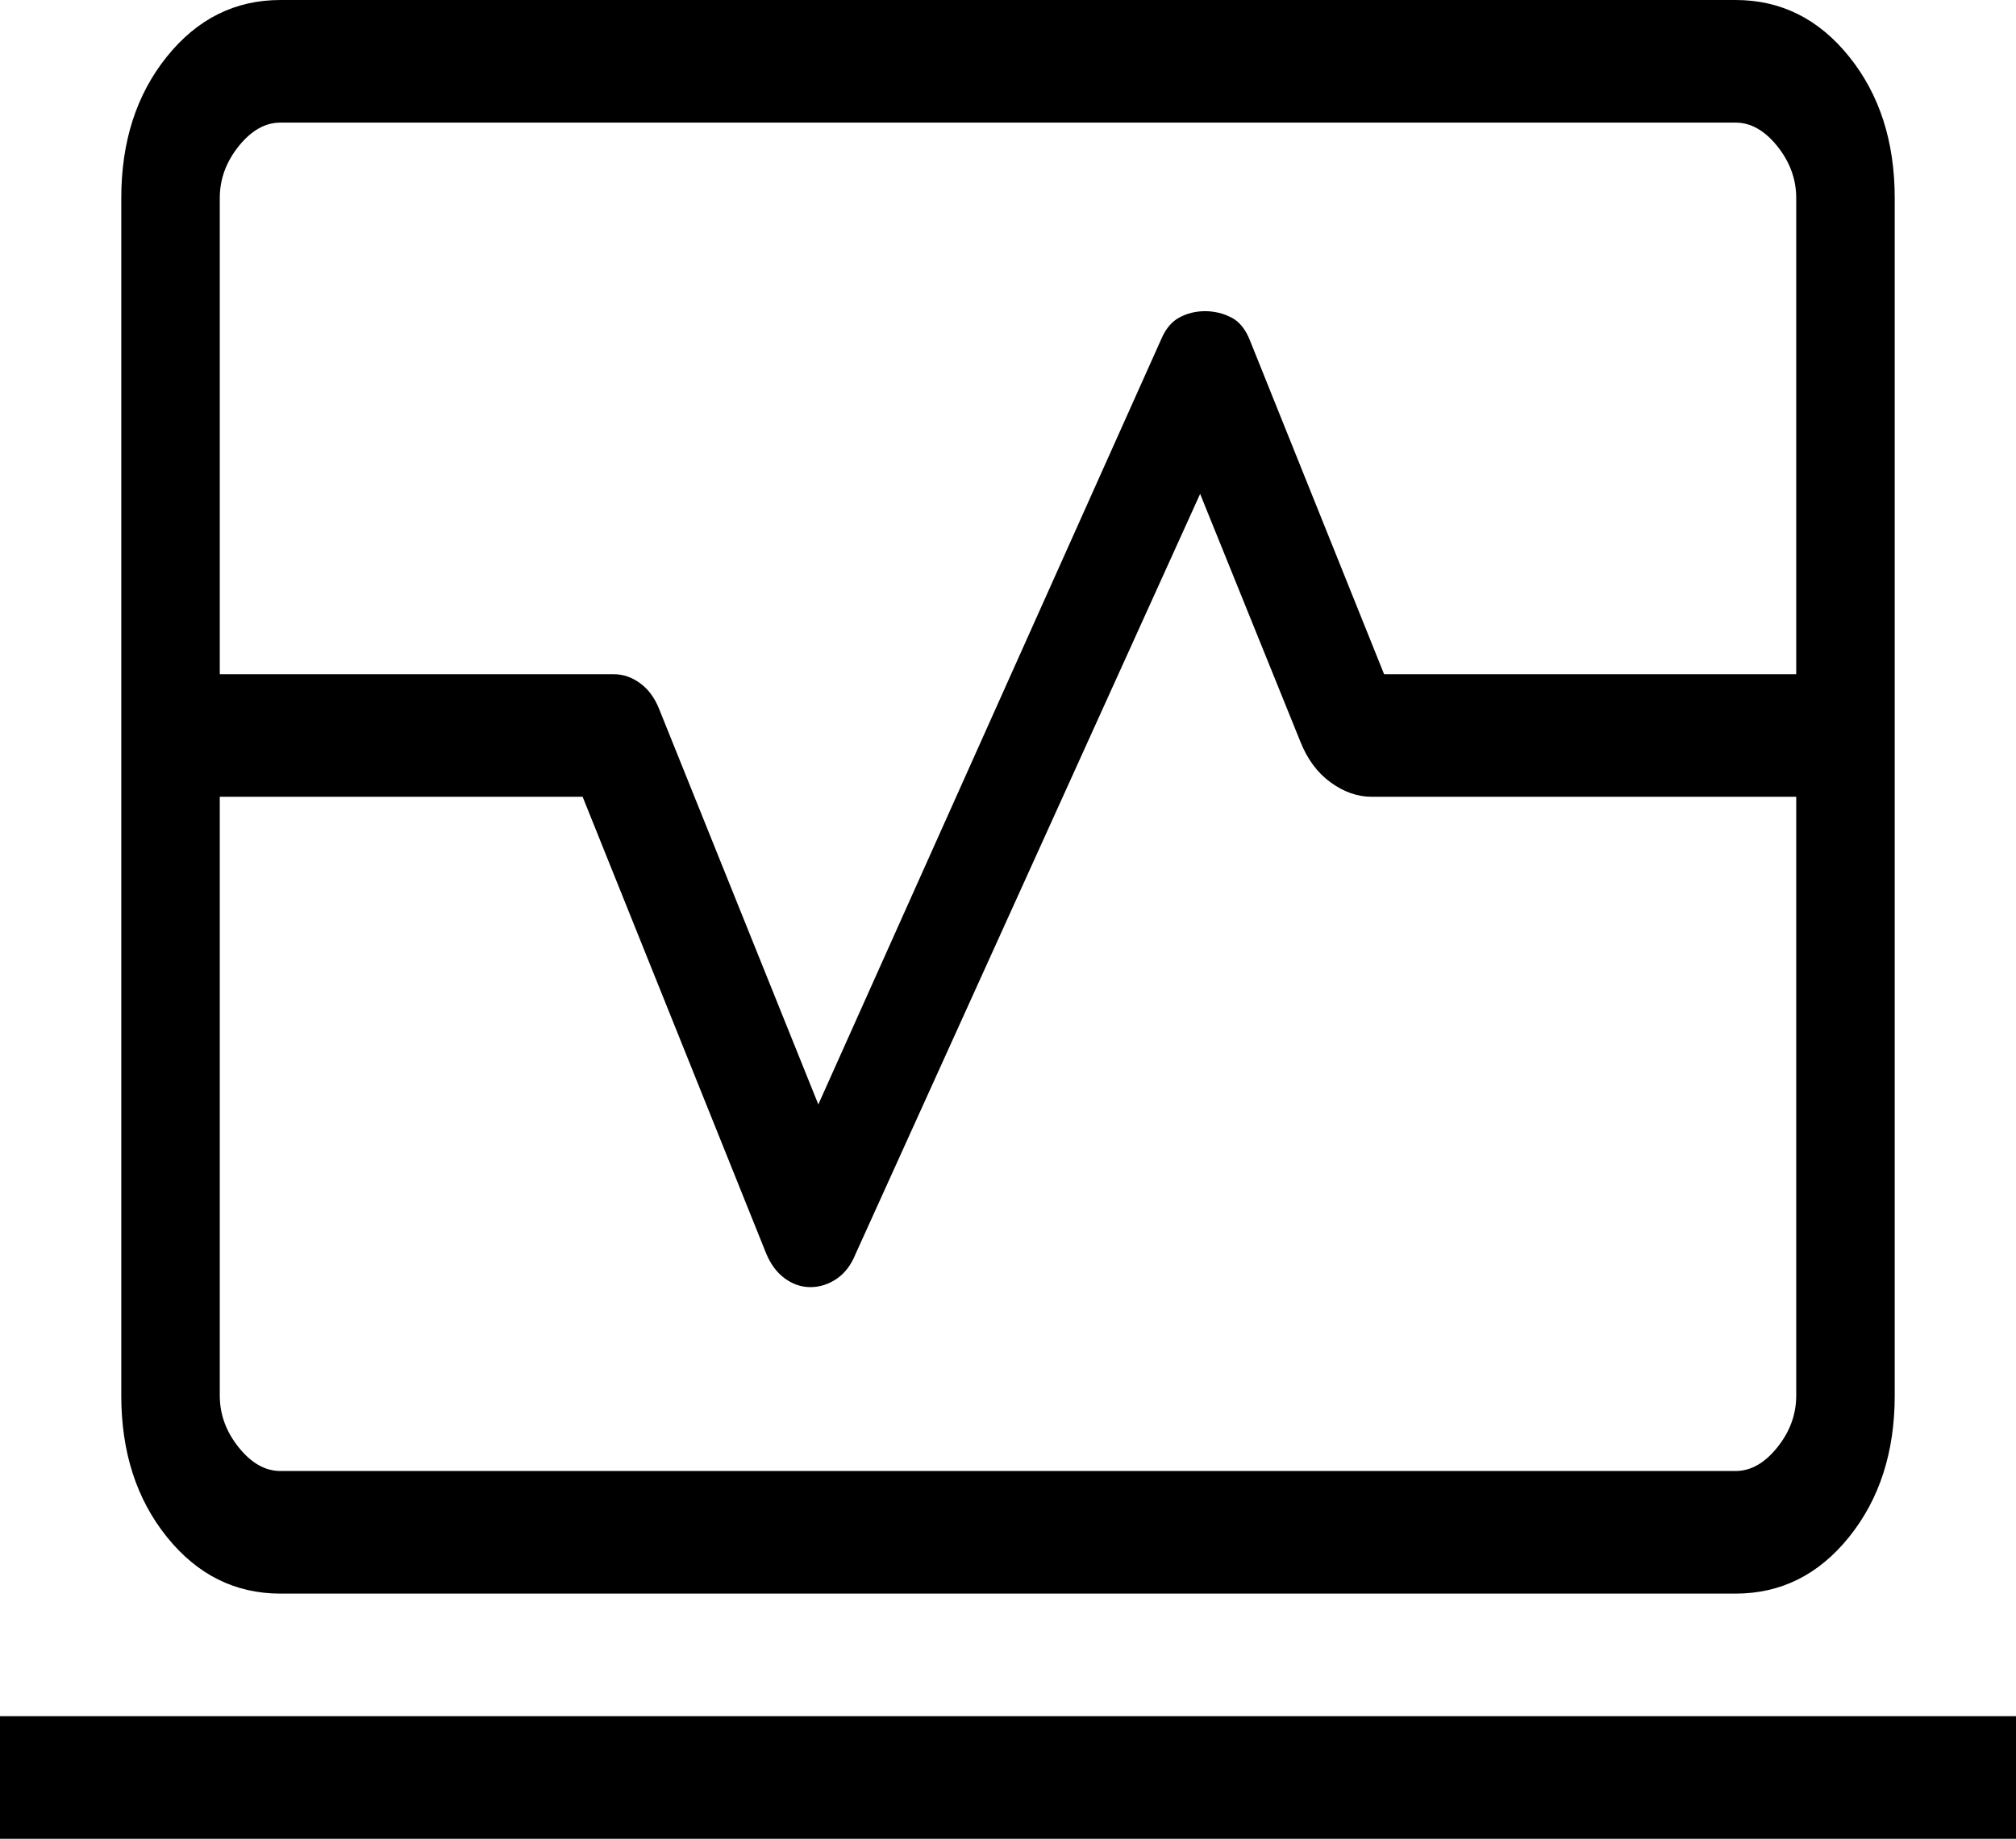
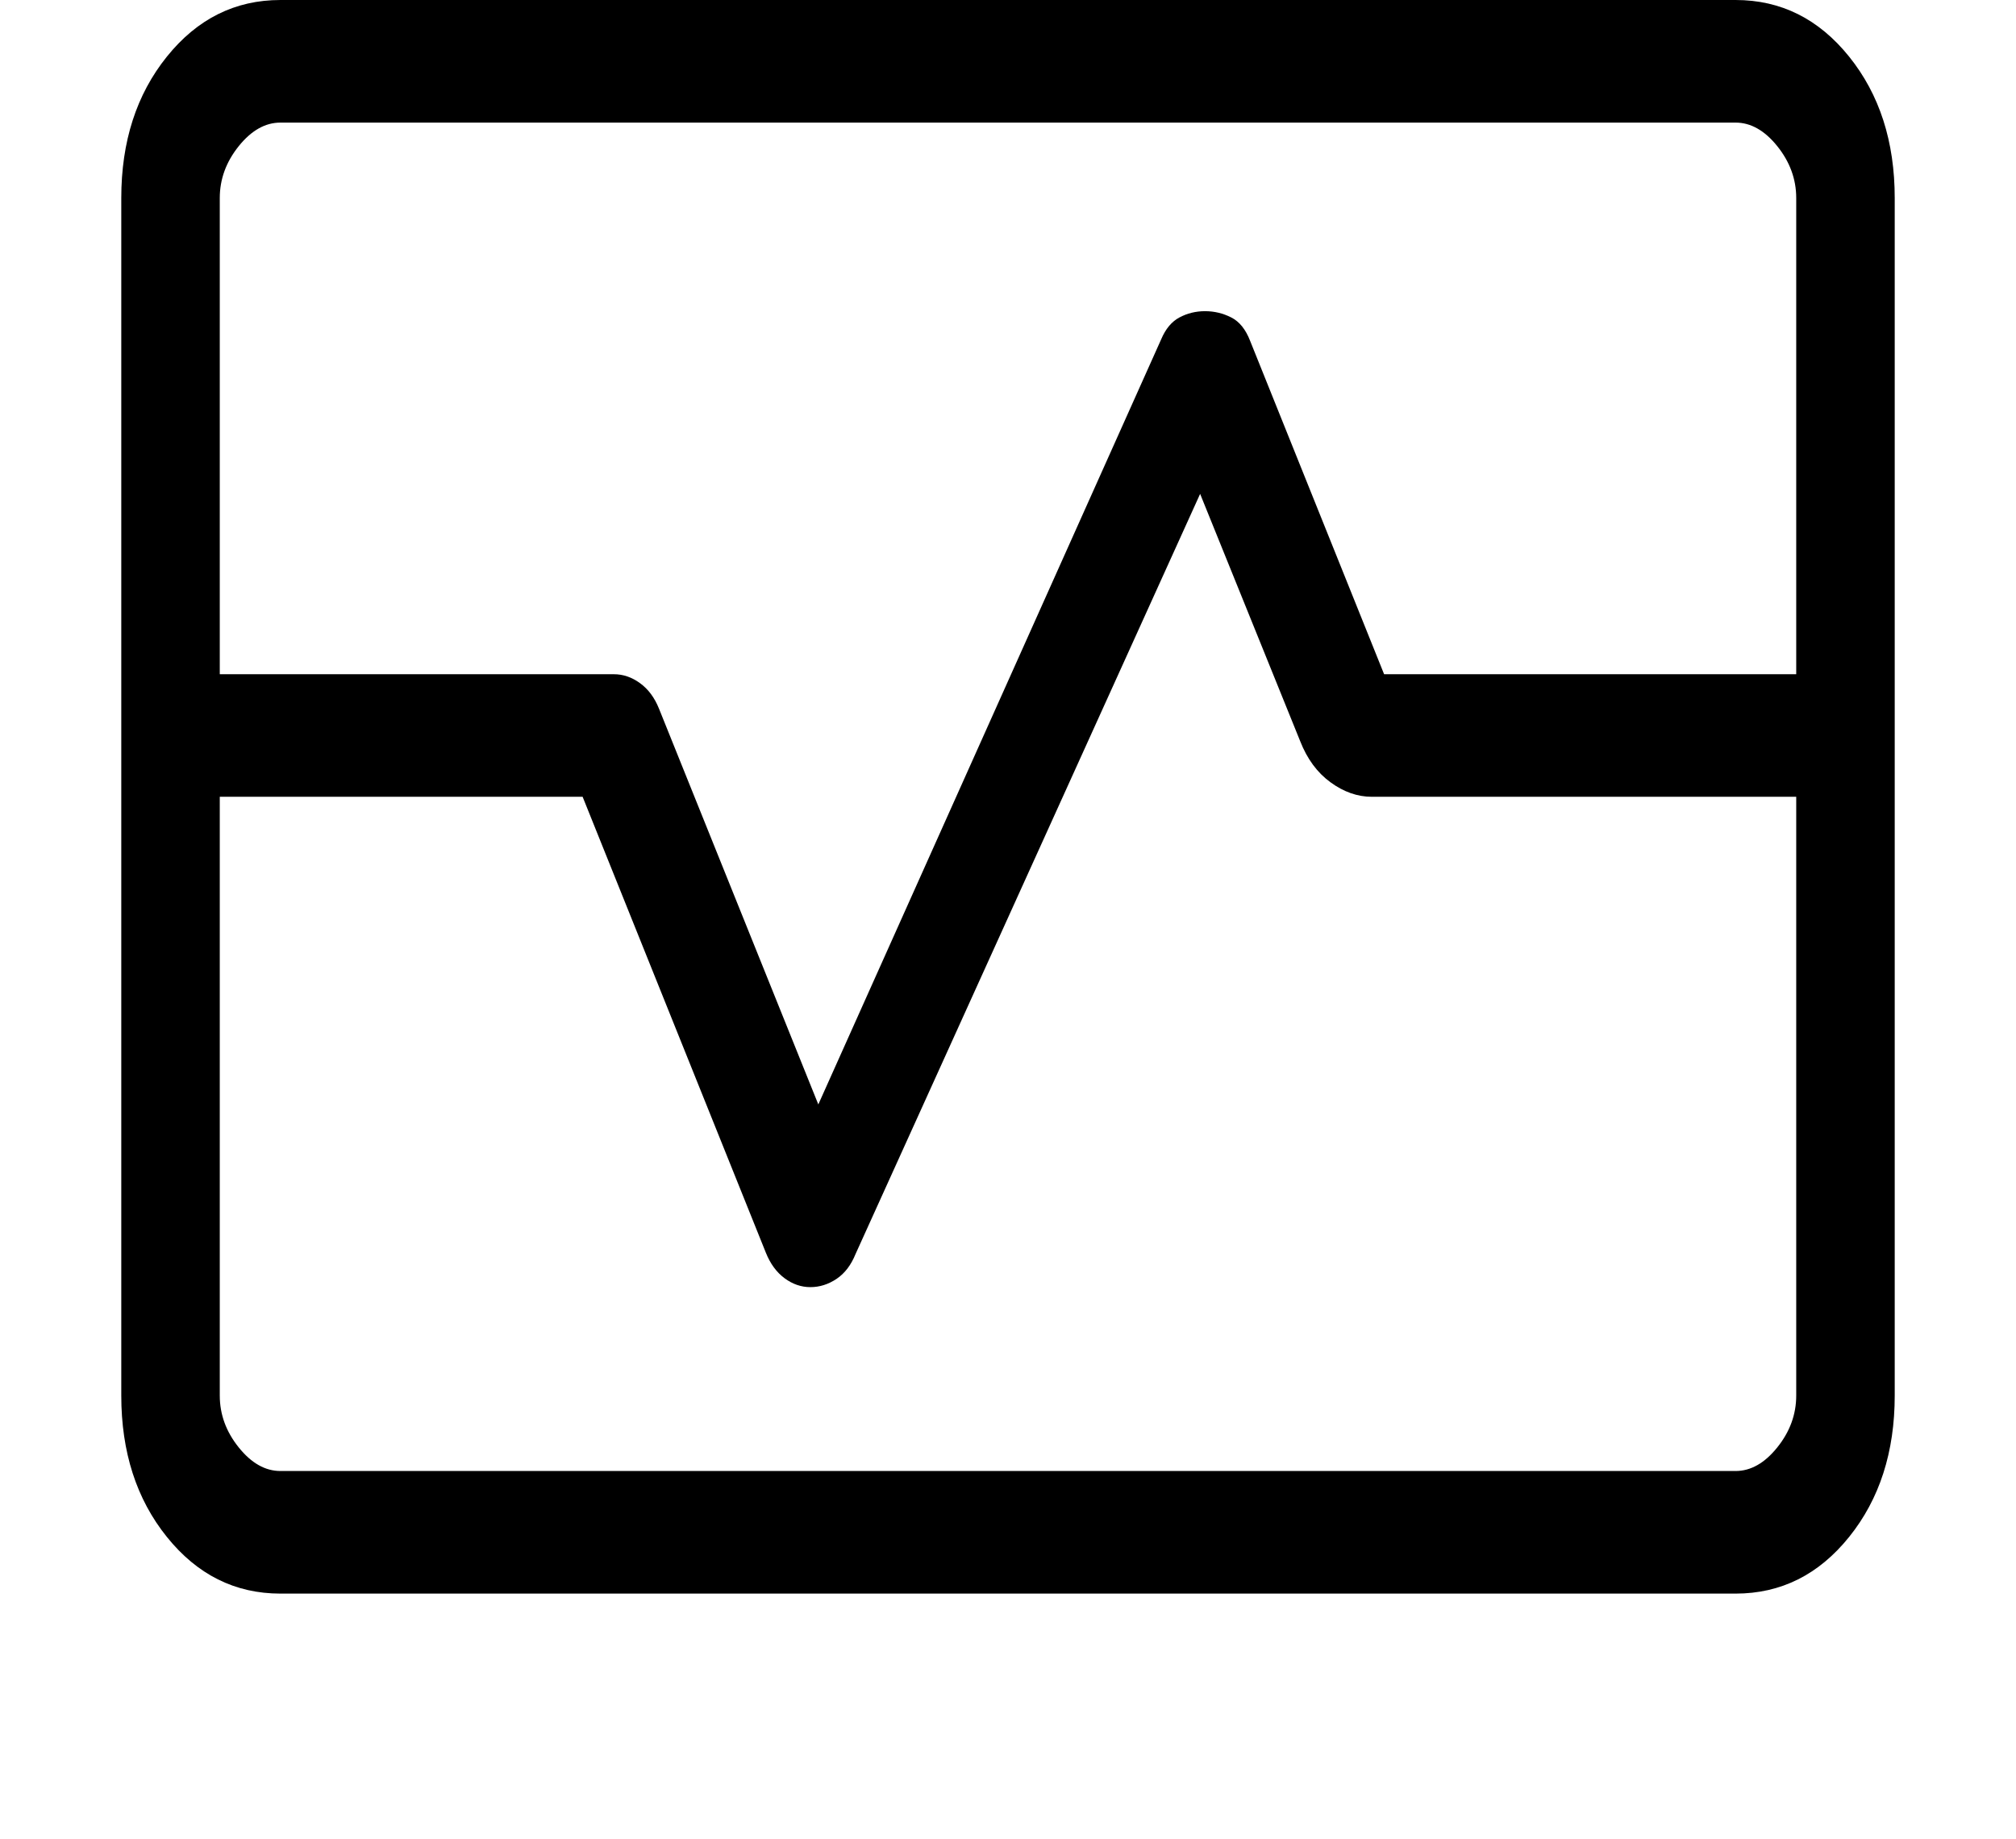
<svg xmlns="http://www.w3.org/2000/svg" width="57" height="52" viewBox="0 0 57 52" fill="none">
-   <path d="M3.429 19.067V5.6C3.429 4.004 3.858 2.672 4.717 1.603C5.576 0.534 6.646 0 7.929 0H49.071C50.354 0 51.424 0.534 52.283 1.603C53.142 2.672 53.571 4.004 53.571 5.6V19.067H50.786V5.6C50.786 5.067 50.607 4.578 50.25 4.133C49.893 3.689 49.5 3.467 49.071 3.467H7.929C7.5 3.467 7.107 3.689 6.75 4.133C6.393 4.578 6.214 5.067 6.214 5.6V19.067H3.429ZM7.929 45.067C6.646 45.067 5.576 44.532 4.717 43.463C3.858 42.395 3.429 41.062 3.429 39.467V22.533H6.214V39.467C6.214 40 6.393 40.489 6.75 40.933C7.107 41.378 7.5 41.6 7.929 41.6H49.071C49.5 41.6 49.893 41.378 50.25 40.933C50.607 40.489 50.786 40 50.786 39.467V22.533H53.571V39.467C53.571 41.062 53.142 42.395 52.283 43.463C51.424 44.532 50.354 45.067 49.071 45.067H7.929ZM0 52V48.533H57V52H0ZM3.429 22.533V19.067H17.357C17.618 19.067 17.864 19.151 18.096 19.32C18.329 19.489 18.507 19.729 18.632 20.04L23.137 31.233L32.829 9.6C32.954 9.302 33.127 9.094 33.348 8.977C33.57 8.859 33.811 8.8 34.071 8.8C34.332 8.8 34.578 8.859 34.811 8.977C35.043 9.094 35.221 9.316 35.346 9.64L39.134 19.067H53.571V22.533H38.786C38.382 22.533 37.993 22.397 37.618 22.123C37.243 21.85 36.957 21.462 36.761 20.96L33.932 13.967L24.188 35.467C24.062 35.778 23.884 36.011 23.652 36.167C23.42 36.322 23.173 36.4 22.913 36.4C22.652 36.4 22.408 36.316 22.181 36.147C21.954 35.978 21.779 35.738 21.654 35.427L16.473 22.533H3.429Z" fill="black" />
+   <path d="M3.429 19.067V5.6C3.429 4.004 3.858 2.672 4.717 1.603C5.576 0.534 6.646 0 7.929 0H49.071C50.354 0 51.424 0.534 52.283 1.603C53.142 2.672 53.571 4.004 53.571 5.6V19.067H50.786V5.6C50.786 5.067 50.607 4.578 50.25 4.133C49.893 3.689 49.5 3.467 49.071 3.467H7.929C7.5 3.467 7.107 3.689 6.75 4.133C6.393 4.578 6.214 5.067 6.214 5.6V19.067H3.429ZM7.929 45.067C6.646 45.067 5.576 44.532 4.717 43.463C3.858 42.395 3.429 41.062 3.429 39.467V22.533H6.214V39.467C6.214 40 6.393 40.489 6.75 40.933C7.107 41.378 7.5 41.6 7.929 41.6H49.071C49.5 41.6 49.893 41.378 50.25 40.933C50.607 40.489 50.786 40 50.786 39.467V22.533H53.571V39.467C53.571 41.062 53.142 42.395 52.283 43.463C51.424 44.532 50.354 45.067 49.071 45.067H7.929ZM0 52H57V52H0ZM3.429 22.533V19.067H17.357C17.618 19.067 17.864 19.151 18.096 19.32C18.329 19.489 18.507 19.729 18.632 20.04L23.137 31.233L32.829 9.6C32.954 9.302 33.127 9.094 33.348 8.977C33.57 8.859 33.811 8.8 34.071 8.8C34.332 8.8 34.578 8.859 34.811 8.977C35.043 9.094 35.221 9.316 35.346 9.64L39.134 19.067H53.571V22.533H38.786C38.382 22.533 37.993 22.397 37.618 22.123C37.243 21.85 36.957 21.462 36.761 20.96L33.932 13.967L24.188 35.467C24.062 35.778 23.884 36.011 23.652 36.167C23.42 36.322 23.173 36.4 22.913 36.4C22.652 36.4 22.408 36.316 22.181 36.147C21.954 35.978 21.779 35.738 21.654 35.427L16.473 22.533H3.429Z" fill="black" />
</svg>